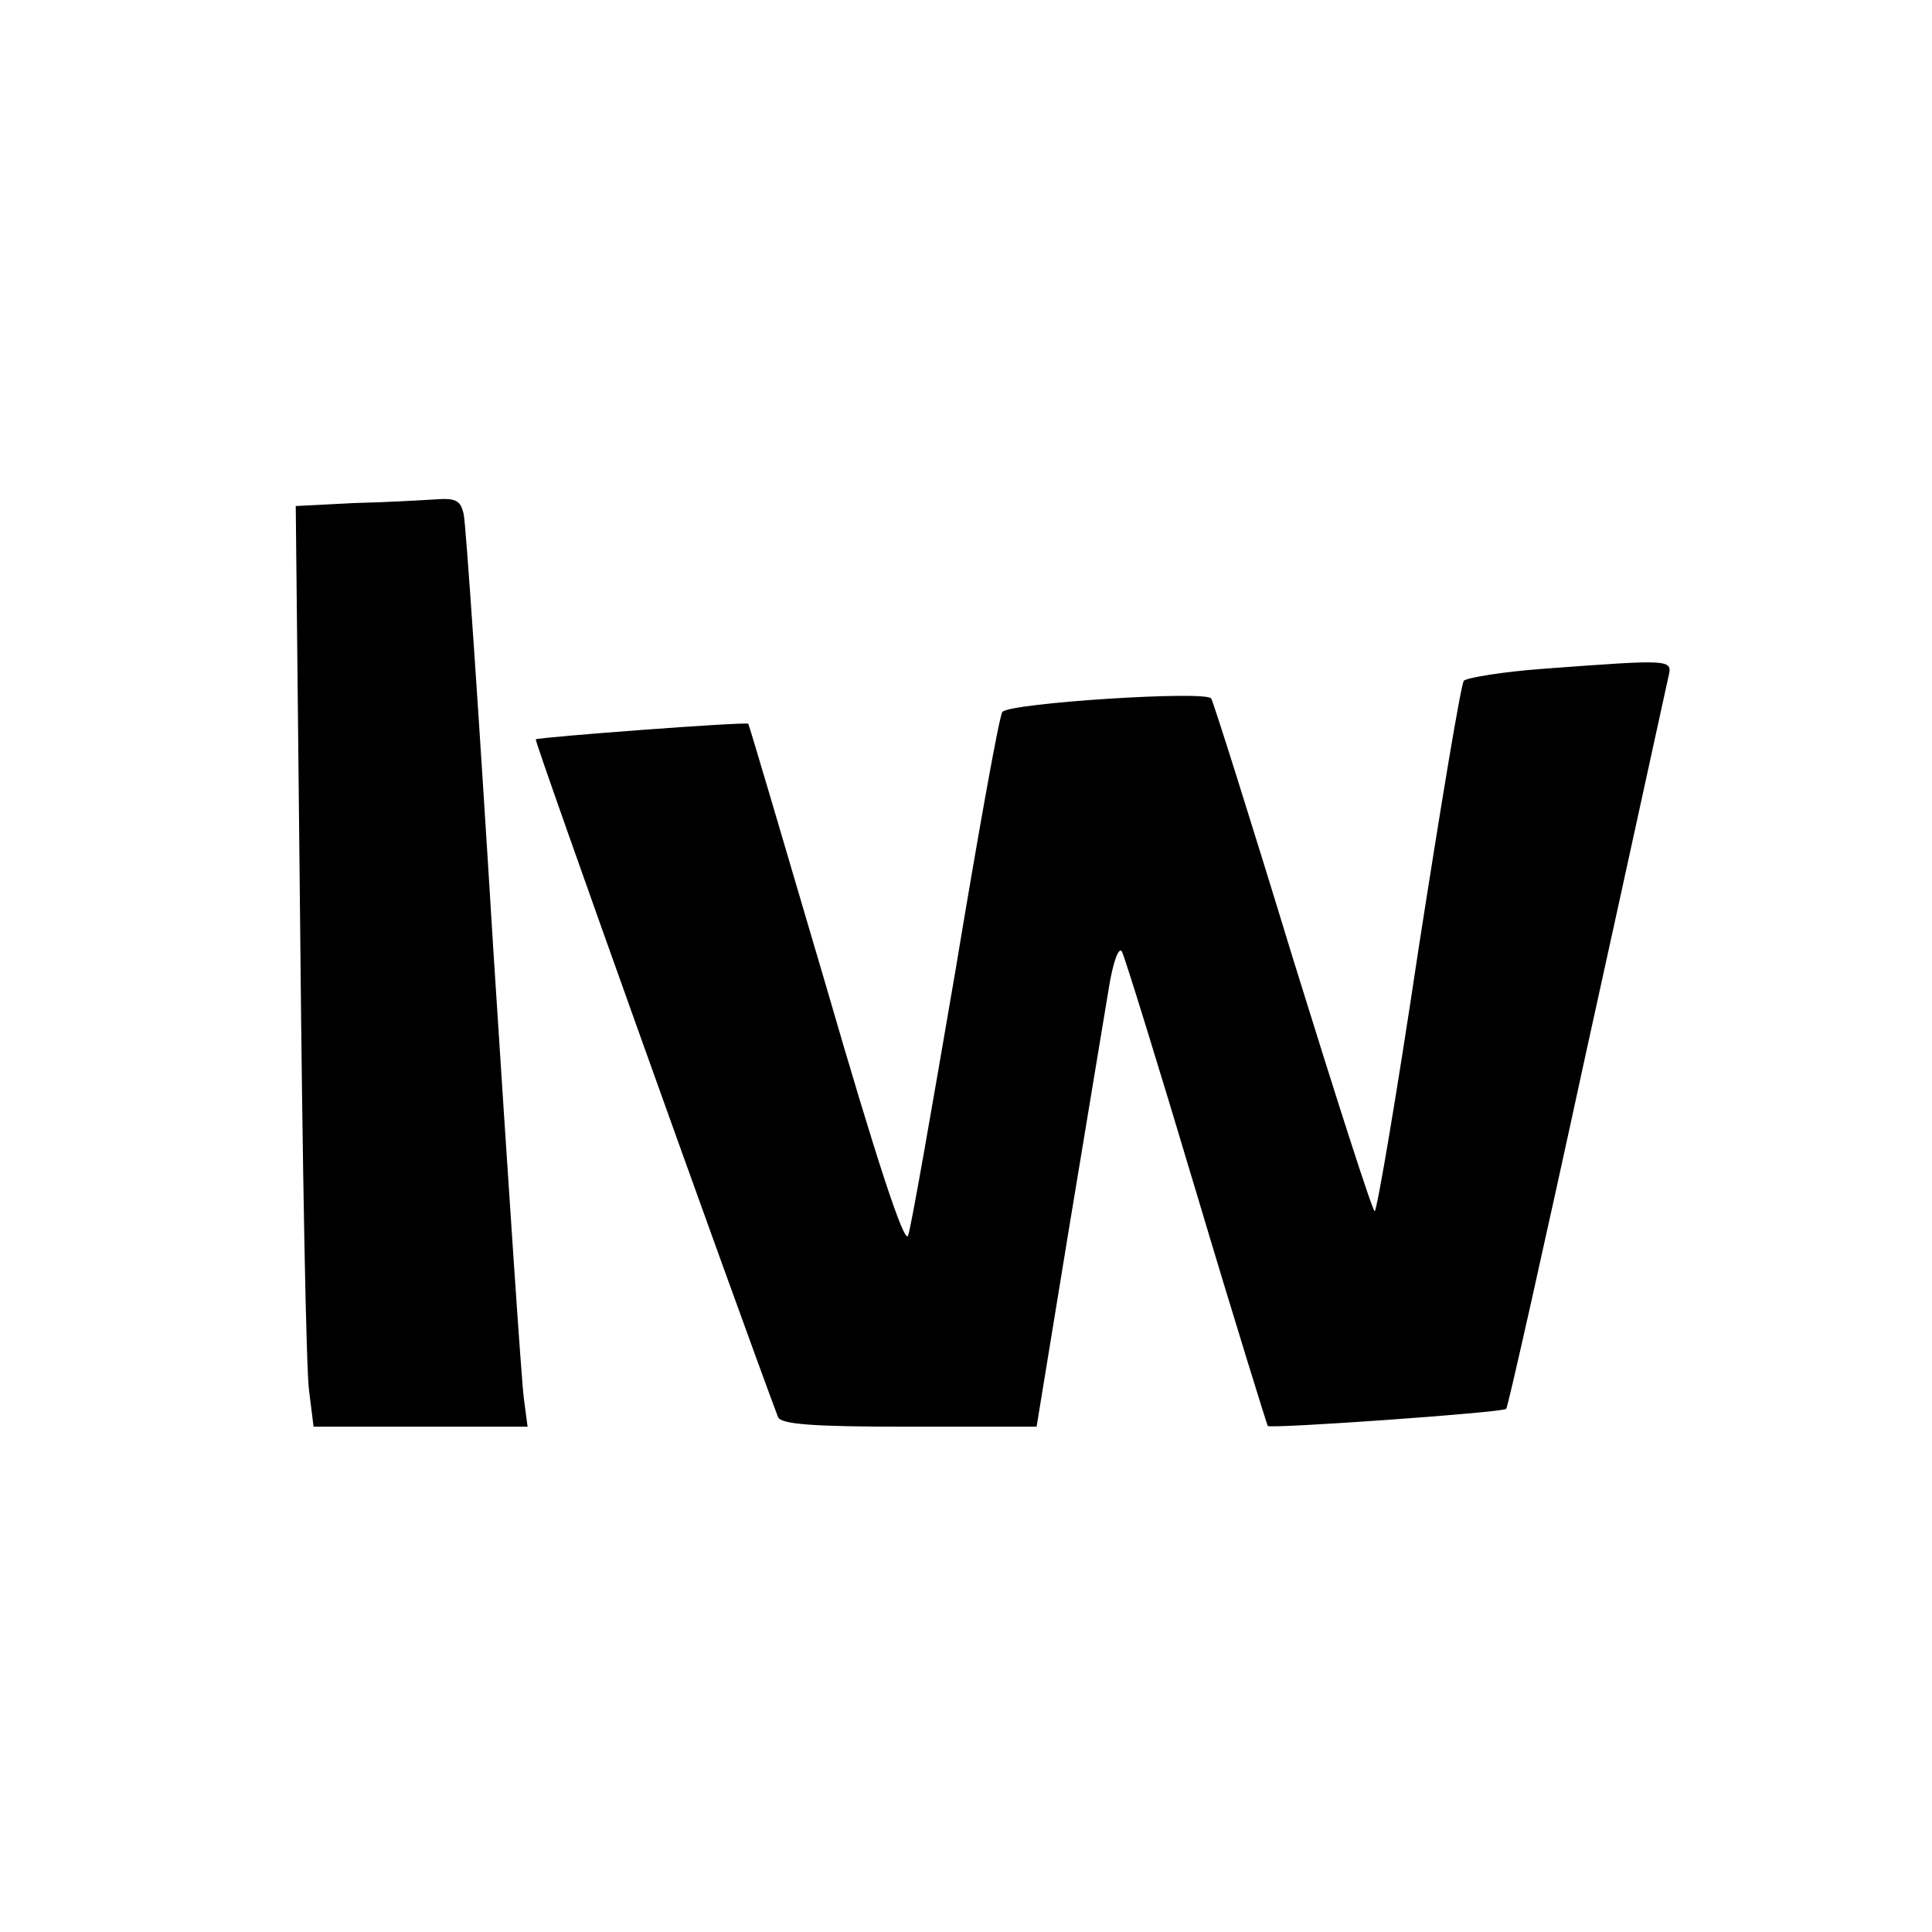
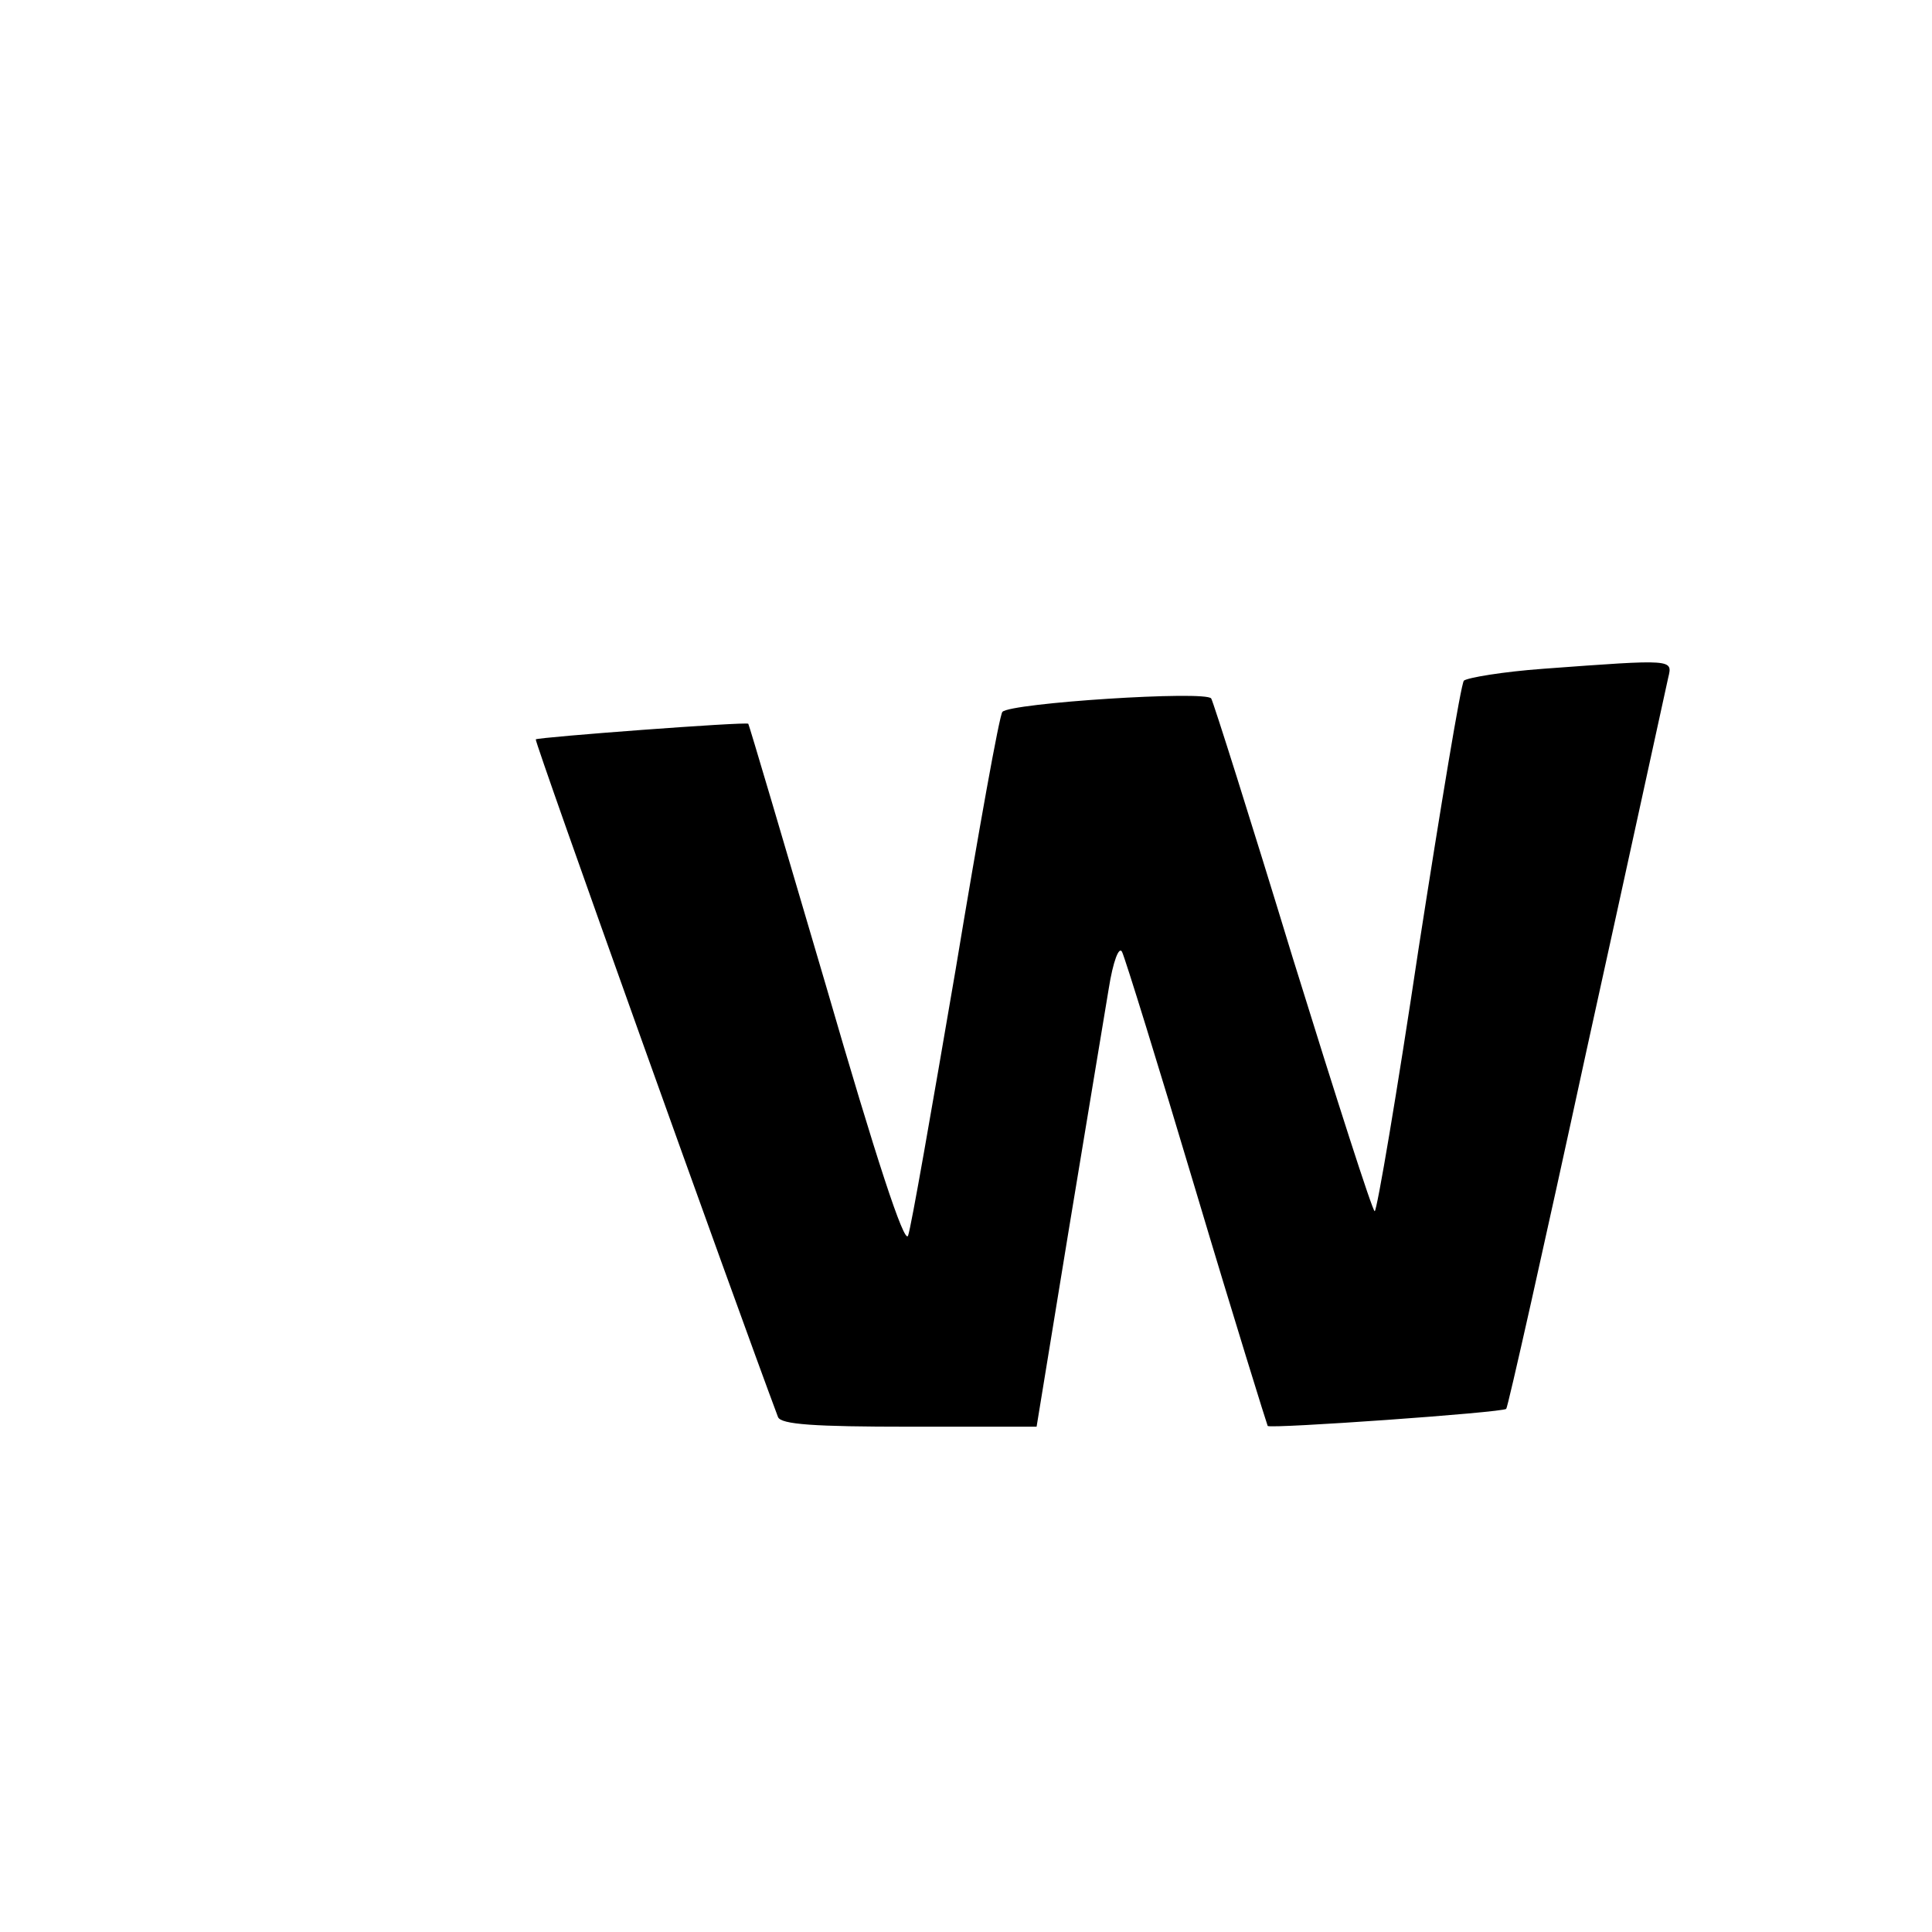
<svg xmlns="http://www.w3.org/2000/svg" version="1.0" width="260pt" height="260pt" viewBox="0 0 260 260" preserveAspectRatio="xMidYMid meet">
  <g transform="translate(0,260) scale(0.1,-0.1)" fill="#000000" stroke="none">
-     <path d="M476 1923 l-78 -4 6 -572 c3 -315 8 -593 12 -619 l6 -48 144 0 144 0 -5 38 c-3 20 -21 291 -41 602 -19 311 -37 575 -40 588 -4 18 -10 22 -37 20 -17 -1 -67 -4 -111 -5z" />
    <path d="M2077 1700 c-55 -4 -102 -12 -107 -16 -4 -5 -31 -168 -61 -361 -29 -194 -56 -353 -59 -353 -3 0 -52 153 -110 340 -57 187 -107 345 -110 350 -7 11 -270 -6 -281 -18 -4 -4 -32 -160 -63 -347 -32 -187 -60 -348 -64 -358 -5 -12 -43 104 -110 335 -57 194 -104 353 -105 354 -3 3 -282 -18 -286 -21 -2 -3 269 -760 326 -912 4 -10 49 -13 177 -13 l171 0 43 263 c24 144 48 291 54 326 6 38 14 58 18 50 4 -8 49 -153 100 -324 51 -171 95 -312 96 -314 4 -4 316 18 321 23 2 1 51 219 108 482 58 263 107 489 110 502 6 25 8 25 -168 12z" />
  </g>
</svg>